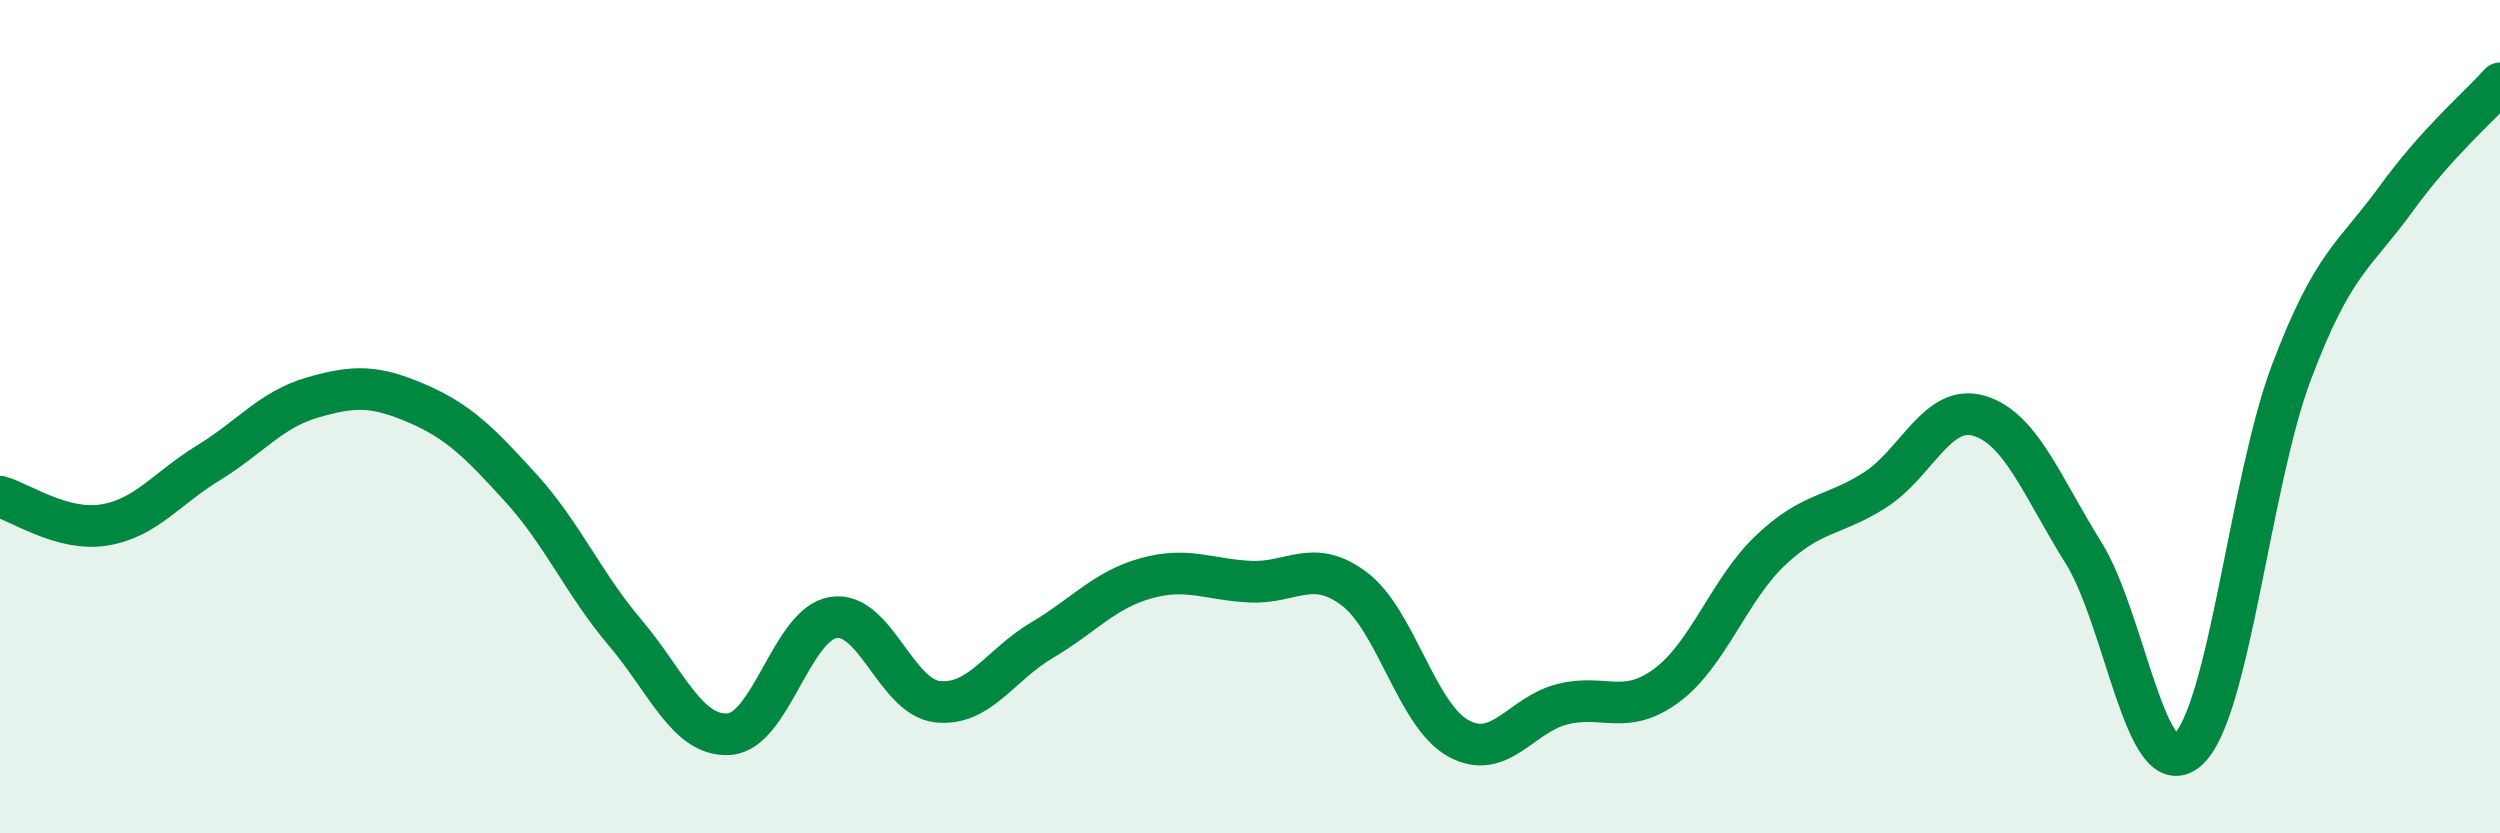
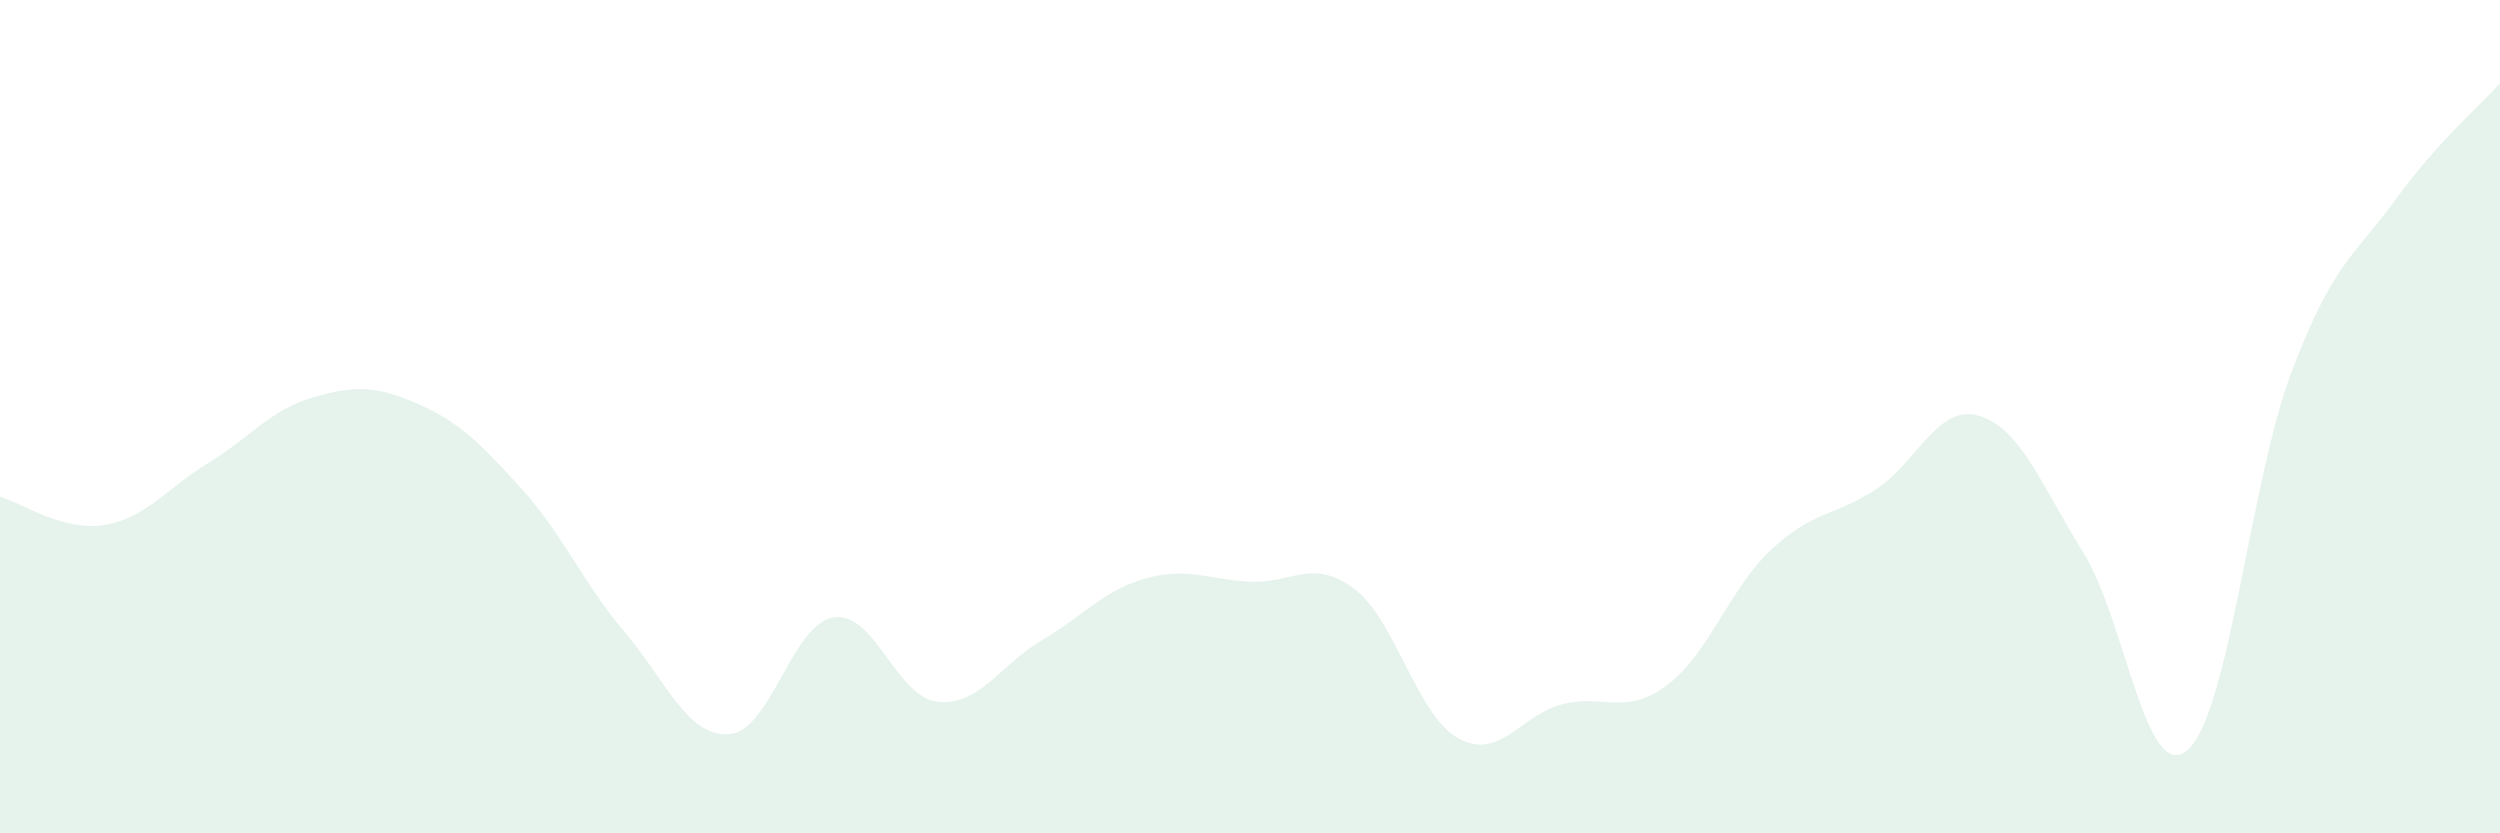
<svg xmlns="http://www.w3.org/2000/svg" width="60" height="20" viewBox="0 0 60 20">
  <path d="M 0,11.92 C 0.5,12.06 1.5,12.76 2.5,12.6 C 3.5,12.44 4,11.72 5,11.11 C 6,10.5 6.5,9.83 7.5,9.54 C 8.5,9.25 9,9.25 10,9.68 C 11,10.11 11.5,10.61 12.5,11.71 C 13.5,12.81 14,14 15,15.18 C 16,16.36 16.5,17.69 17.5,17.62 C 18.5,17.55 19,14.98 20,14.82 C 21,14.66 21.5,16.73 22.5,16.84 C 23.5,16.95 24,15.96 25,15.37 C 26,14.78 26.5,14.16 27.5,13.88 C 28.5,13.6 29,13.91 30,13.96 C 31,14.01 31.5,13.38 32.5,14.13 C 33.5,14.88 34,17.17 35,17.72 C 36,18.27 36.5,17.15 37.5,16.9 C 38.5,16.65 39,17.19 40,16.45 C 41,15.71 41.5,14.14 42.5,13.2 C 43.5,12.26 44,12.4 45,11.76 C 46,11.12 46.5,9.68 47.5,9.98 C 48.5,10.28 49,11.66 50,13.26 C 51,14.86 51.5,18.87 52.5,18 C 53.5,17.13 54,11.56 55,8.92 C 56,6.28 56.5,6.16 57.5,4.78 C 58.5,3.4 59.5,2.56 60,2L60 20L0 20Z" fill="#008740" opacity="0.1" stroke-linecap="round" stroke-linejoin="round" />
-   <path d="M 0,11.92 C 0.5,12.06 1.5,12.76 2.5,12.6 C 3.5,12.44 4,11.72 5,11.11 C 6,10.5 6.5,9.83 7.5,9.54 C 8.5,9.25 9,9.25 10,9.68 C 11,10.11 11.5,10.61 12.5,11.71 C 13.5,12.81 14,14 15,15.18 C 16,16.36 16.5,17.69 17.5,17.62 C 18.5,17.55 19,14.98 20,14.82 C 21,14.66 21.5,16.73 22.5,16.84 C 23.5,16.95 24,15.96 25,15.37 C 26,14.78 26.5,14.16 27.5,13.88 C 28.5,13.6 29,13.91 30,13.96 C 31,14.01 31.5,13.38 32.5,14.13 C 33.5,14.88 34,17.17 35,17.72 C 36,18.27 36.5,17.15 37.5,16.9 C 38.5,16.65 39,17.19 40,16.45 C 41,15.71 41.5,14.14 42.5,13.2 C 43.5,12.26 44,12.4 45,11.76 C 46,11.12 46.5,9.68 47.5,9.98 C 48.5,10.28 49,11.66 50,13.26 C 51,14.86 51.5,18.87 52.5,18 C 53.5,17.13 54,11.56 55,8.92 C 56,6.28 56.5,6.16 57.5,4.78 C 58.5,3.4 59.5,2.56 60,2" stroke="#008740" stroke-width="1" fill="none" stroke-linecap="round" stroke-linejoin="round" />
</svg>